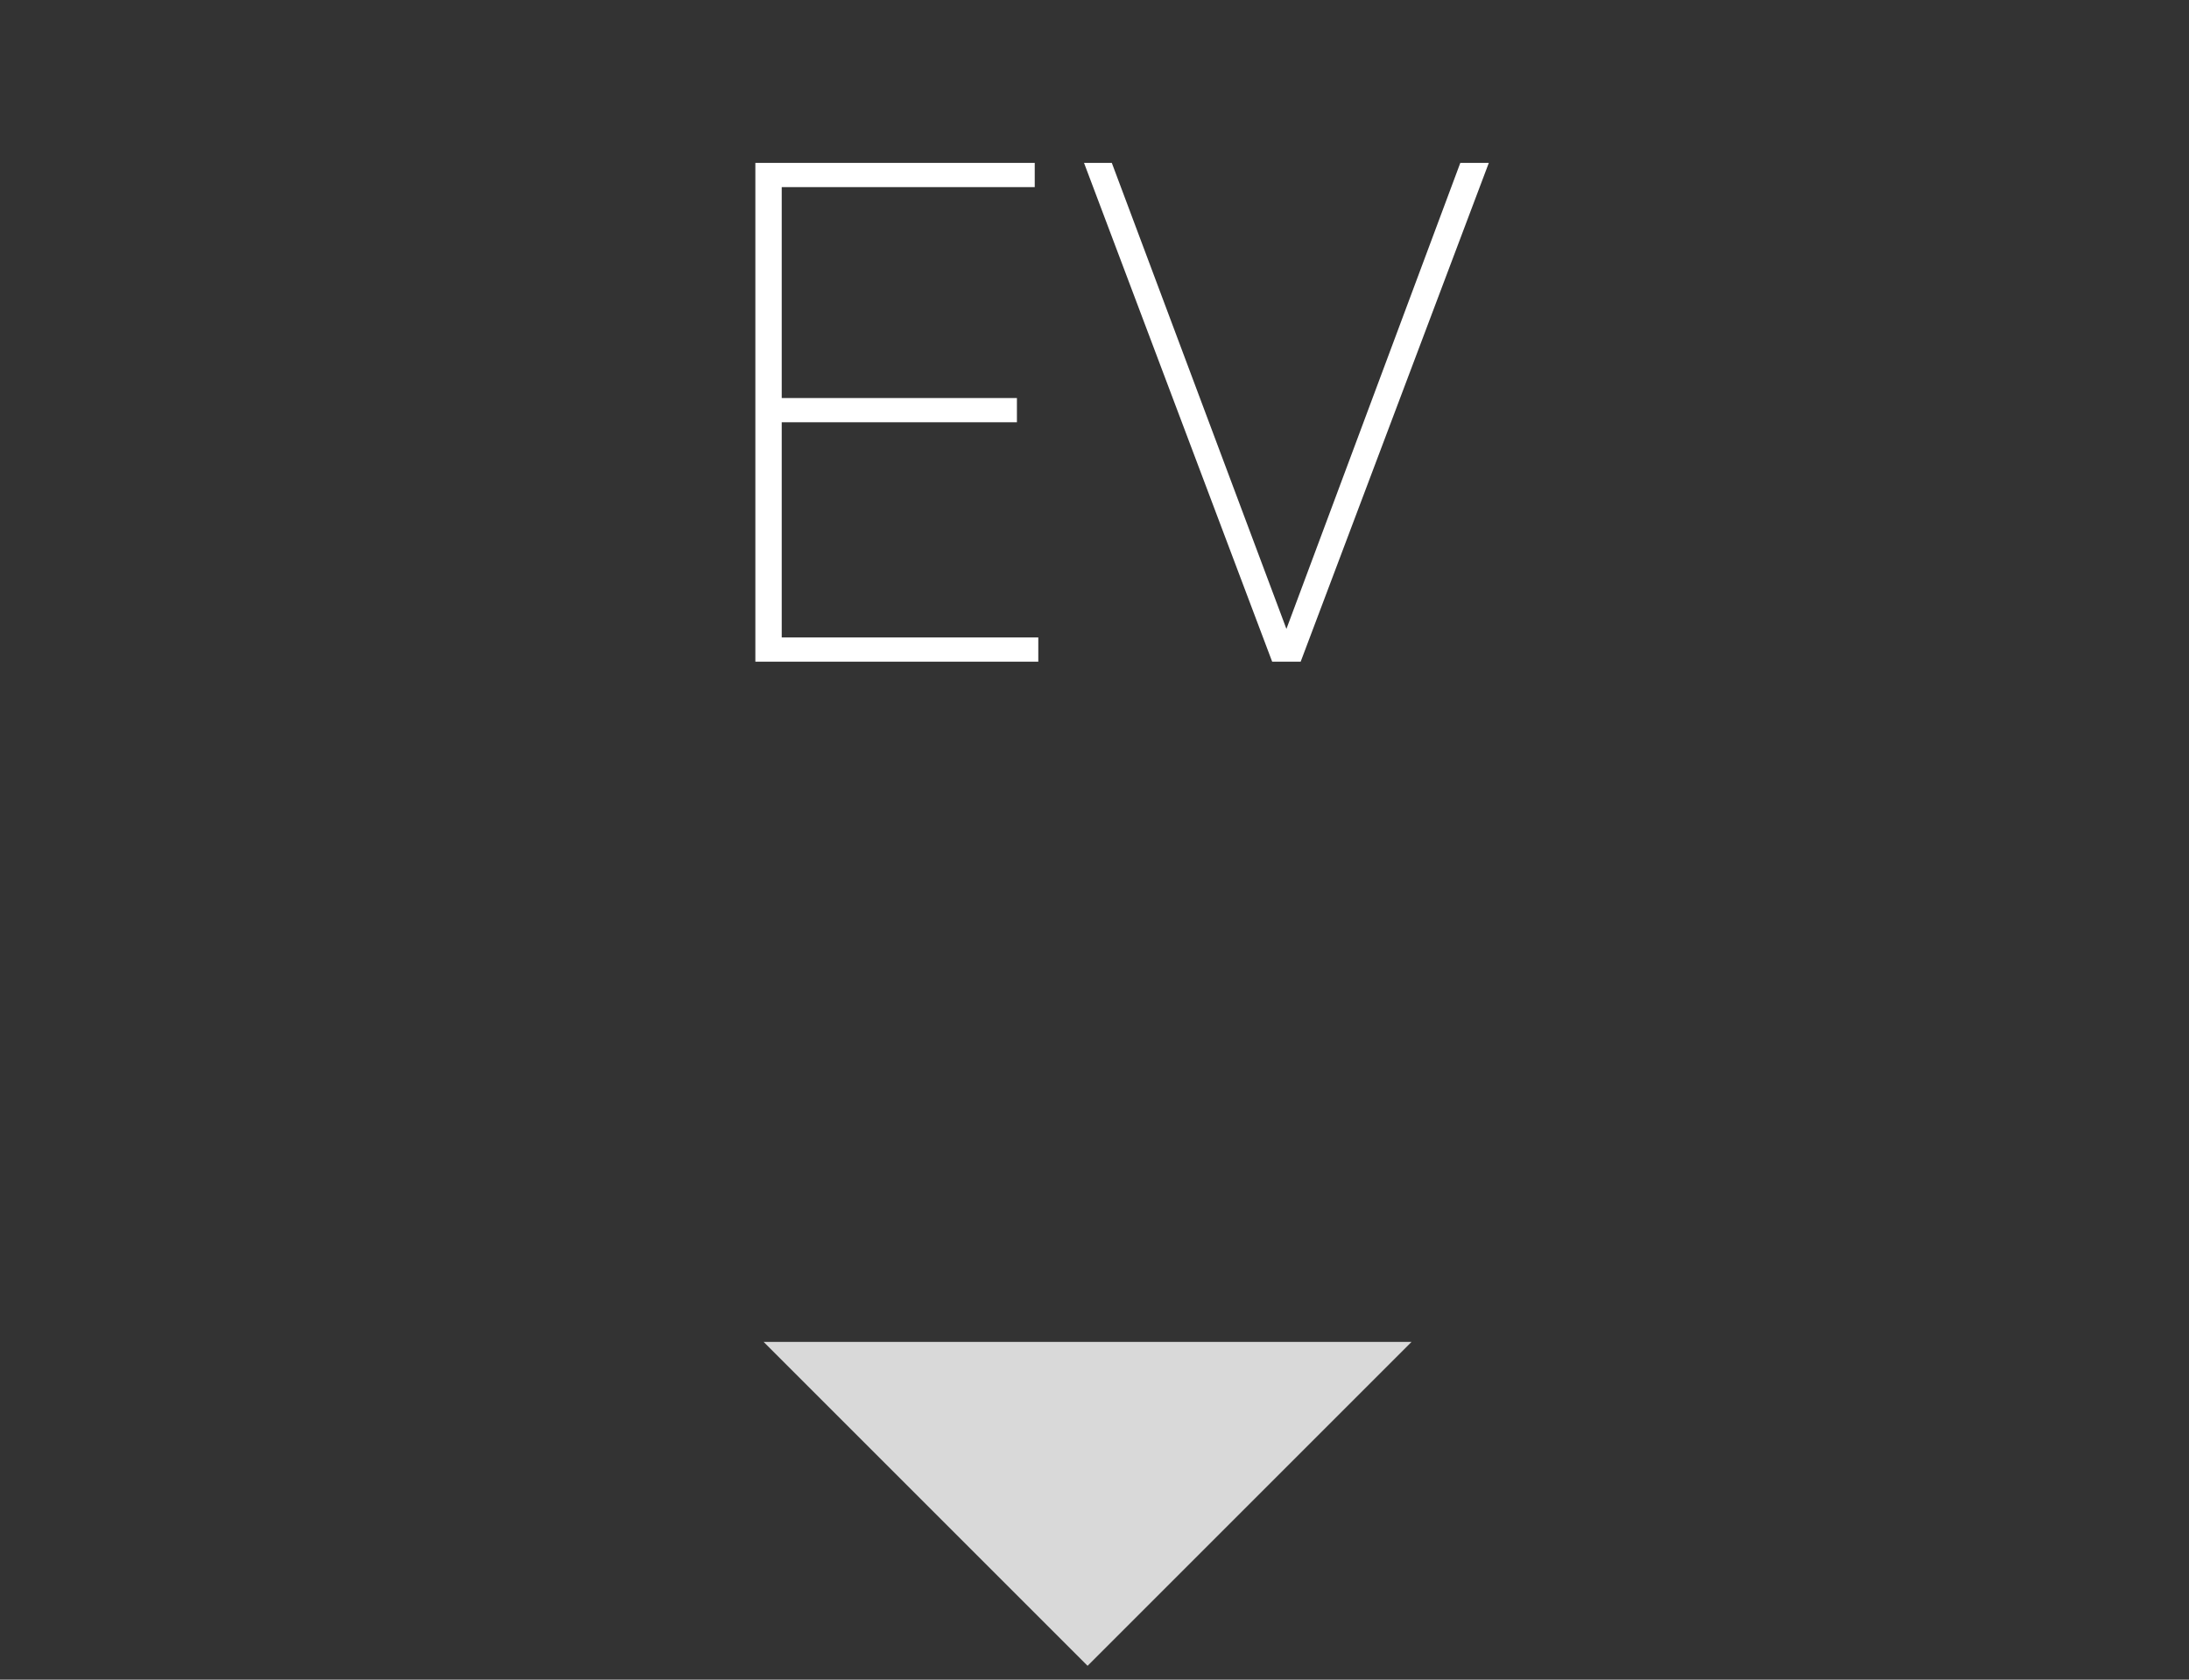
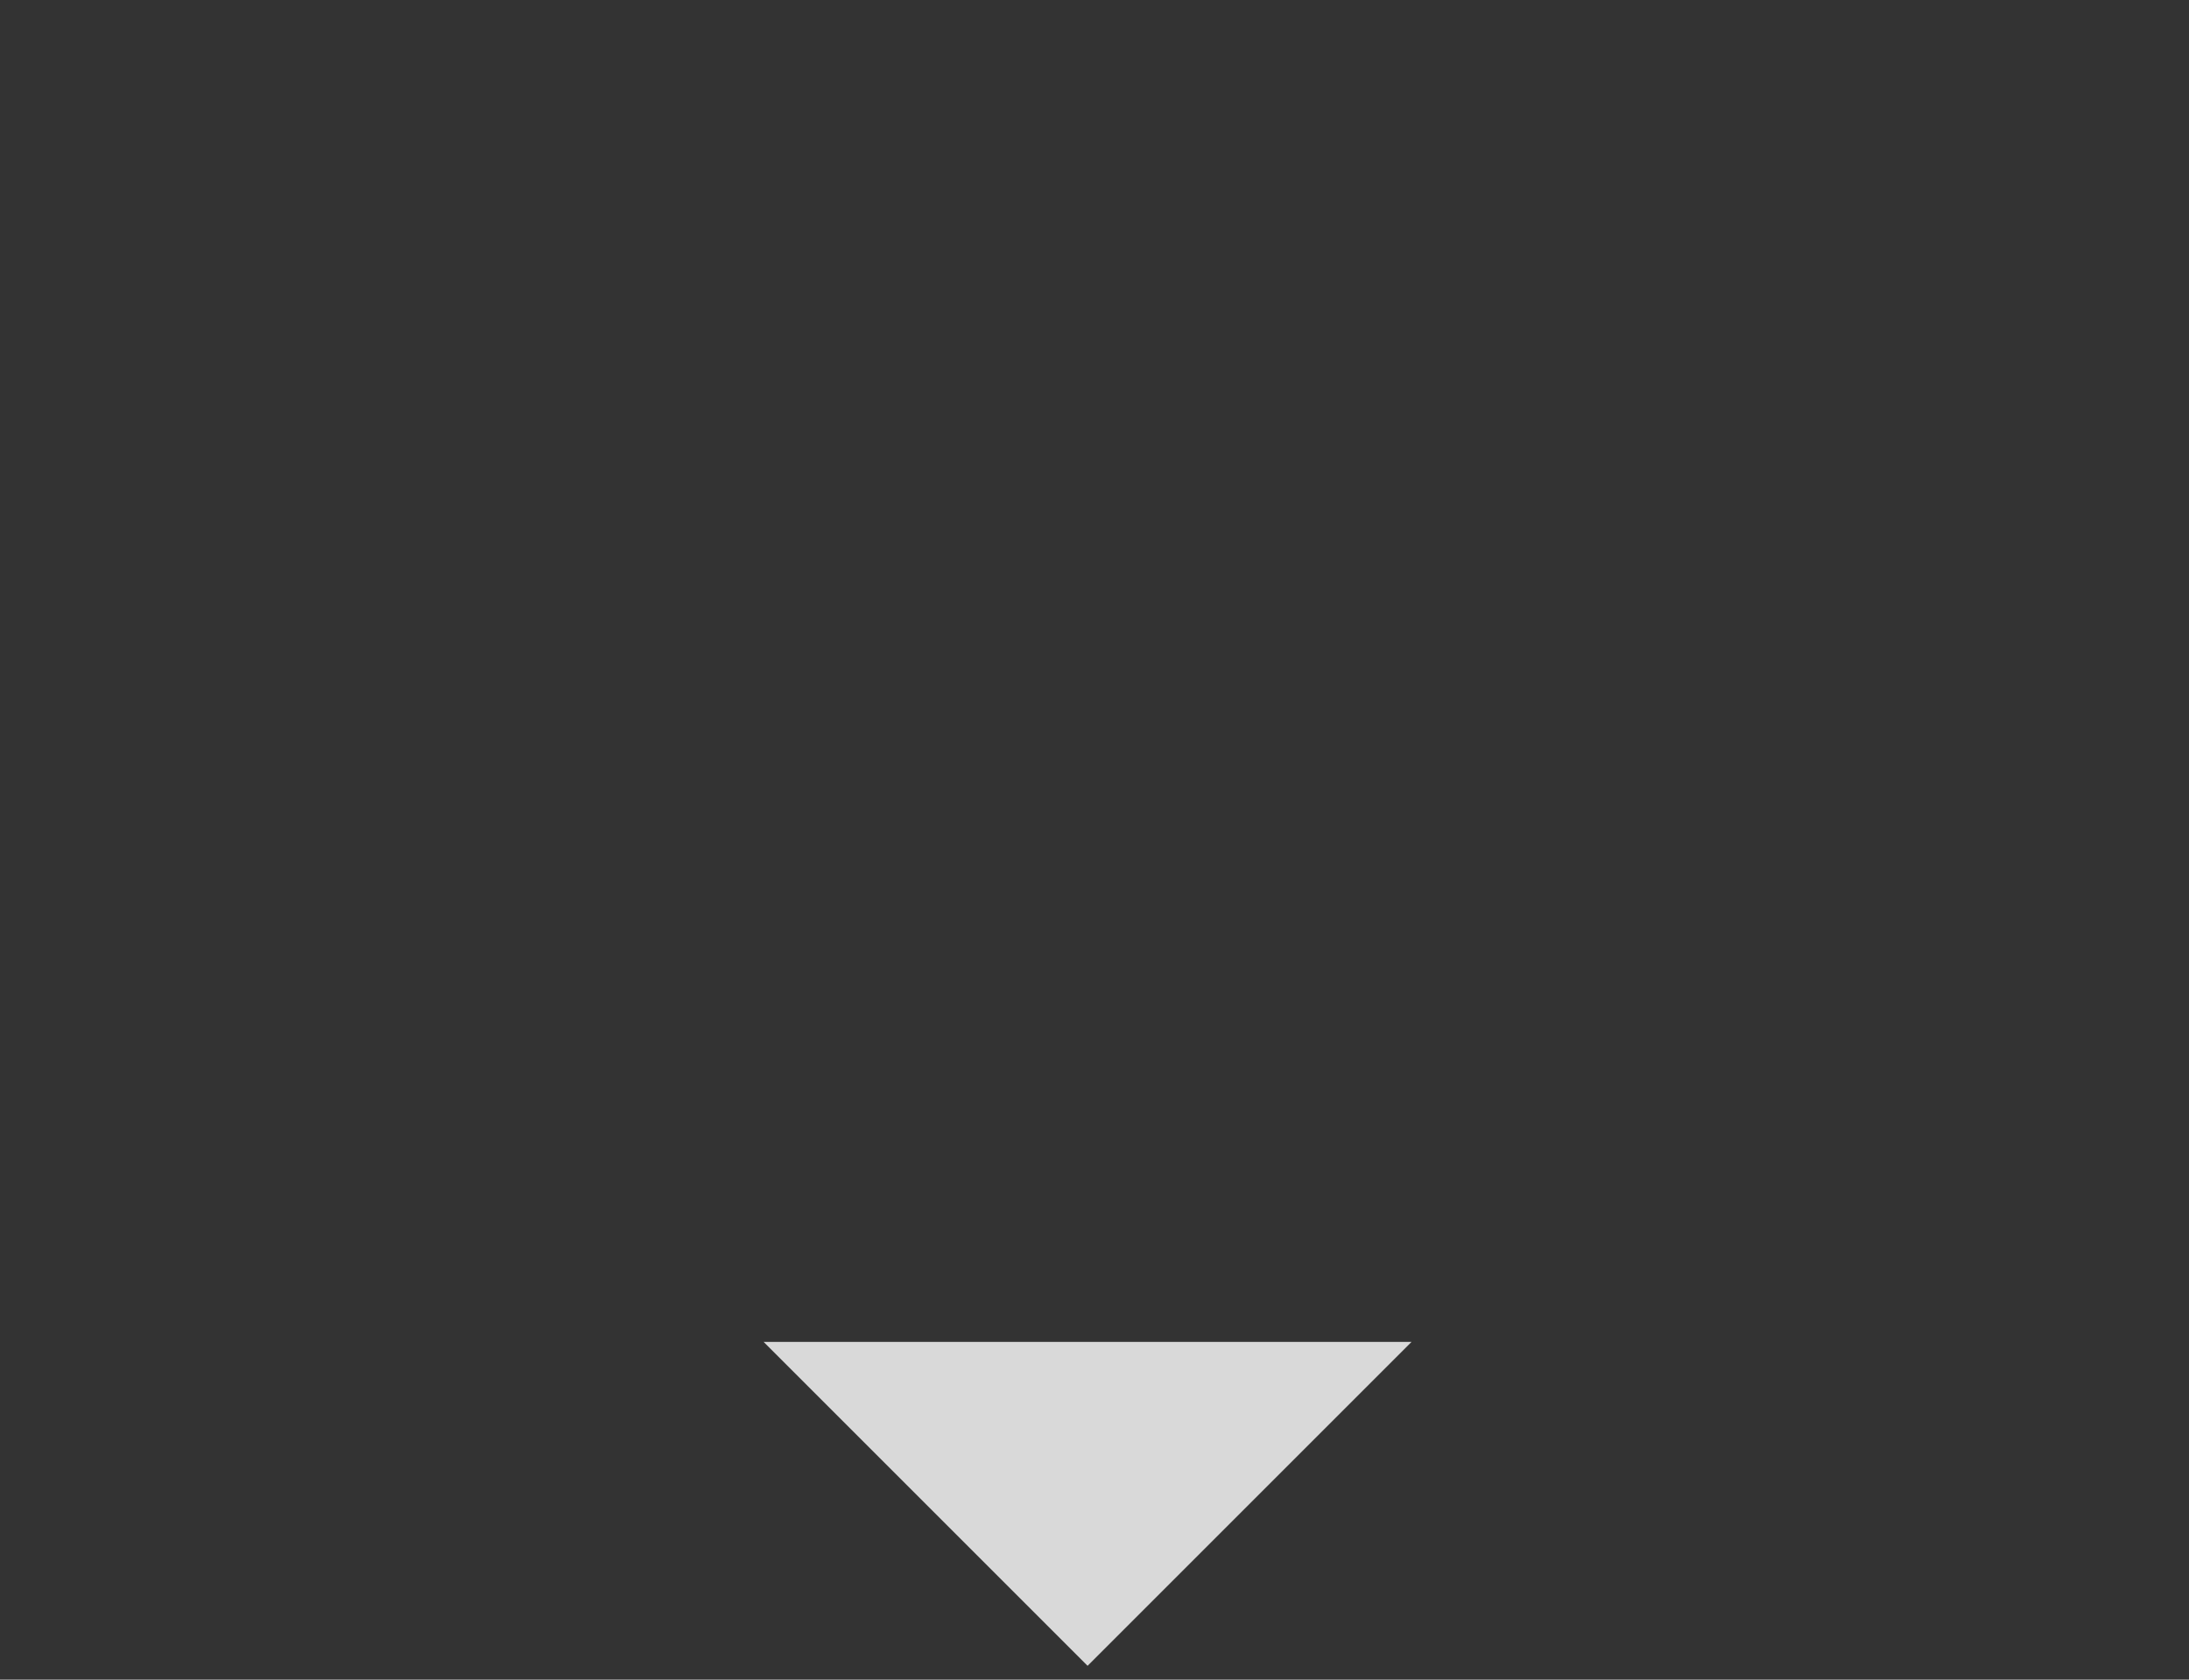
<svg xmlns="http://www.w3.org/2000/svg" width="43" height="33" viewBox="0 0 43 33" fill="none">
  <rect x="0" y="0" width="43" height="33" fill="#333333" stroke="none" />
-   <path d="M15.356 12.524H20.396V13H14.838V3.2H20.326V3.676H15.356V7.82H19.976V8.296H15.356V12.524ZM24.99 13L21.294 3.2H21.84L25.27 12.356L28.686 3.2H29.246L25.55 13H24.99Z" fill="white" />
  <path d="M21.364 26.364H27.728L21.364 32.728L15 26.364H21.364Z" fill="#D9D9D9" />
</svg>